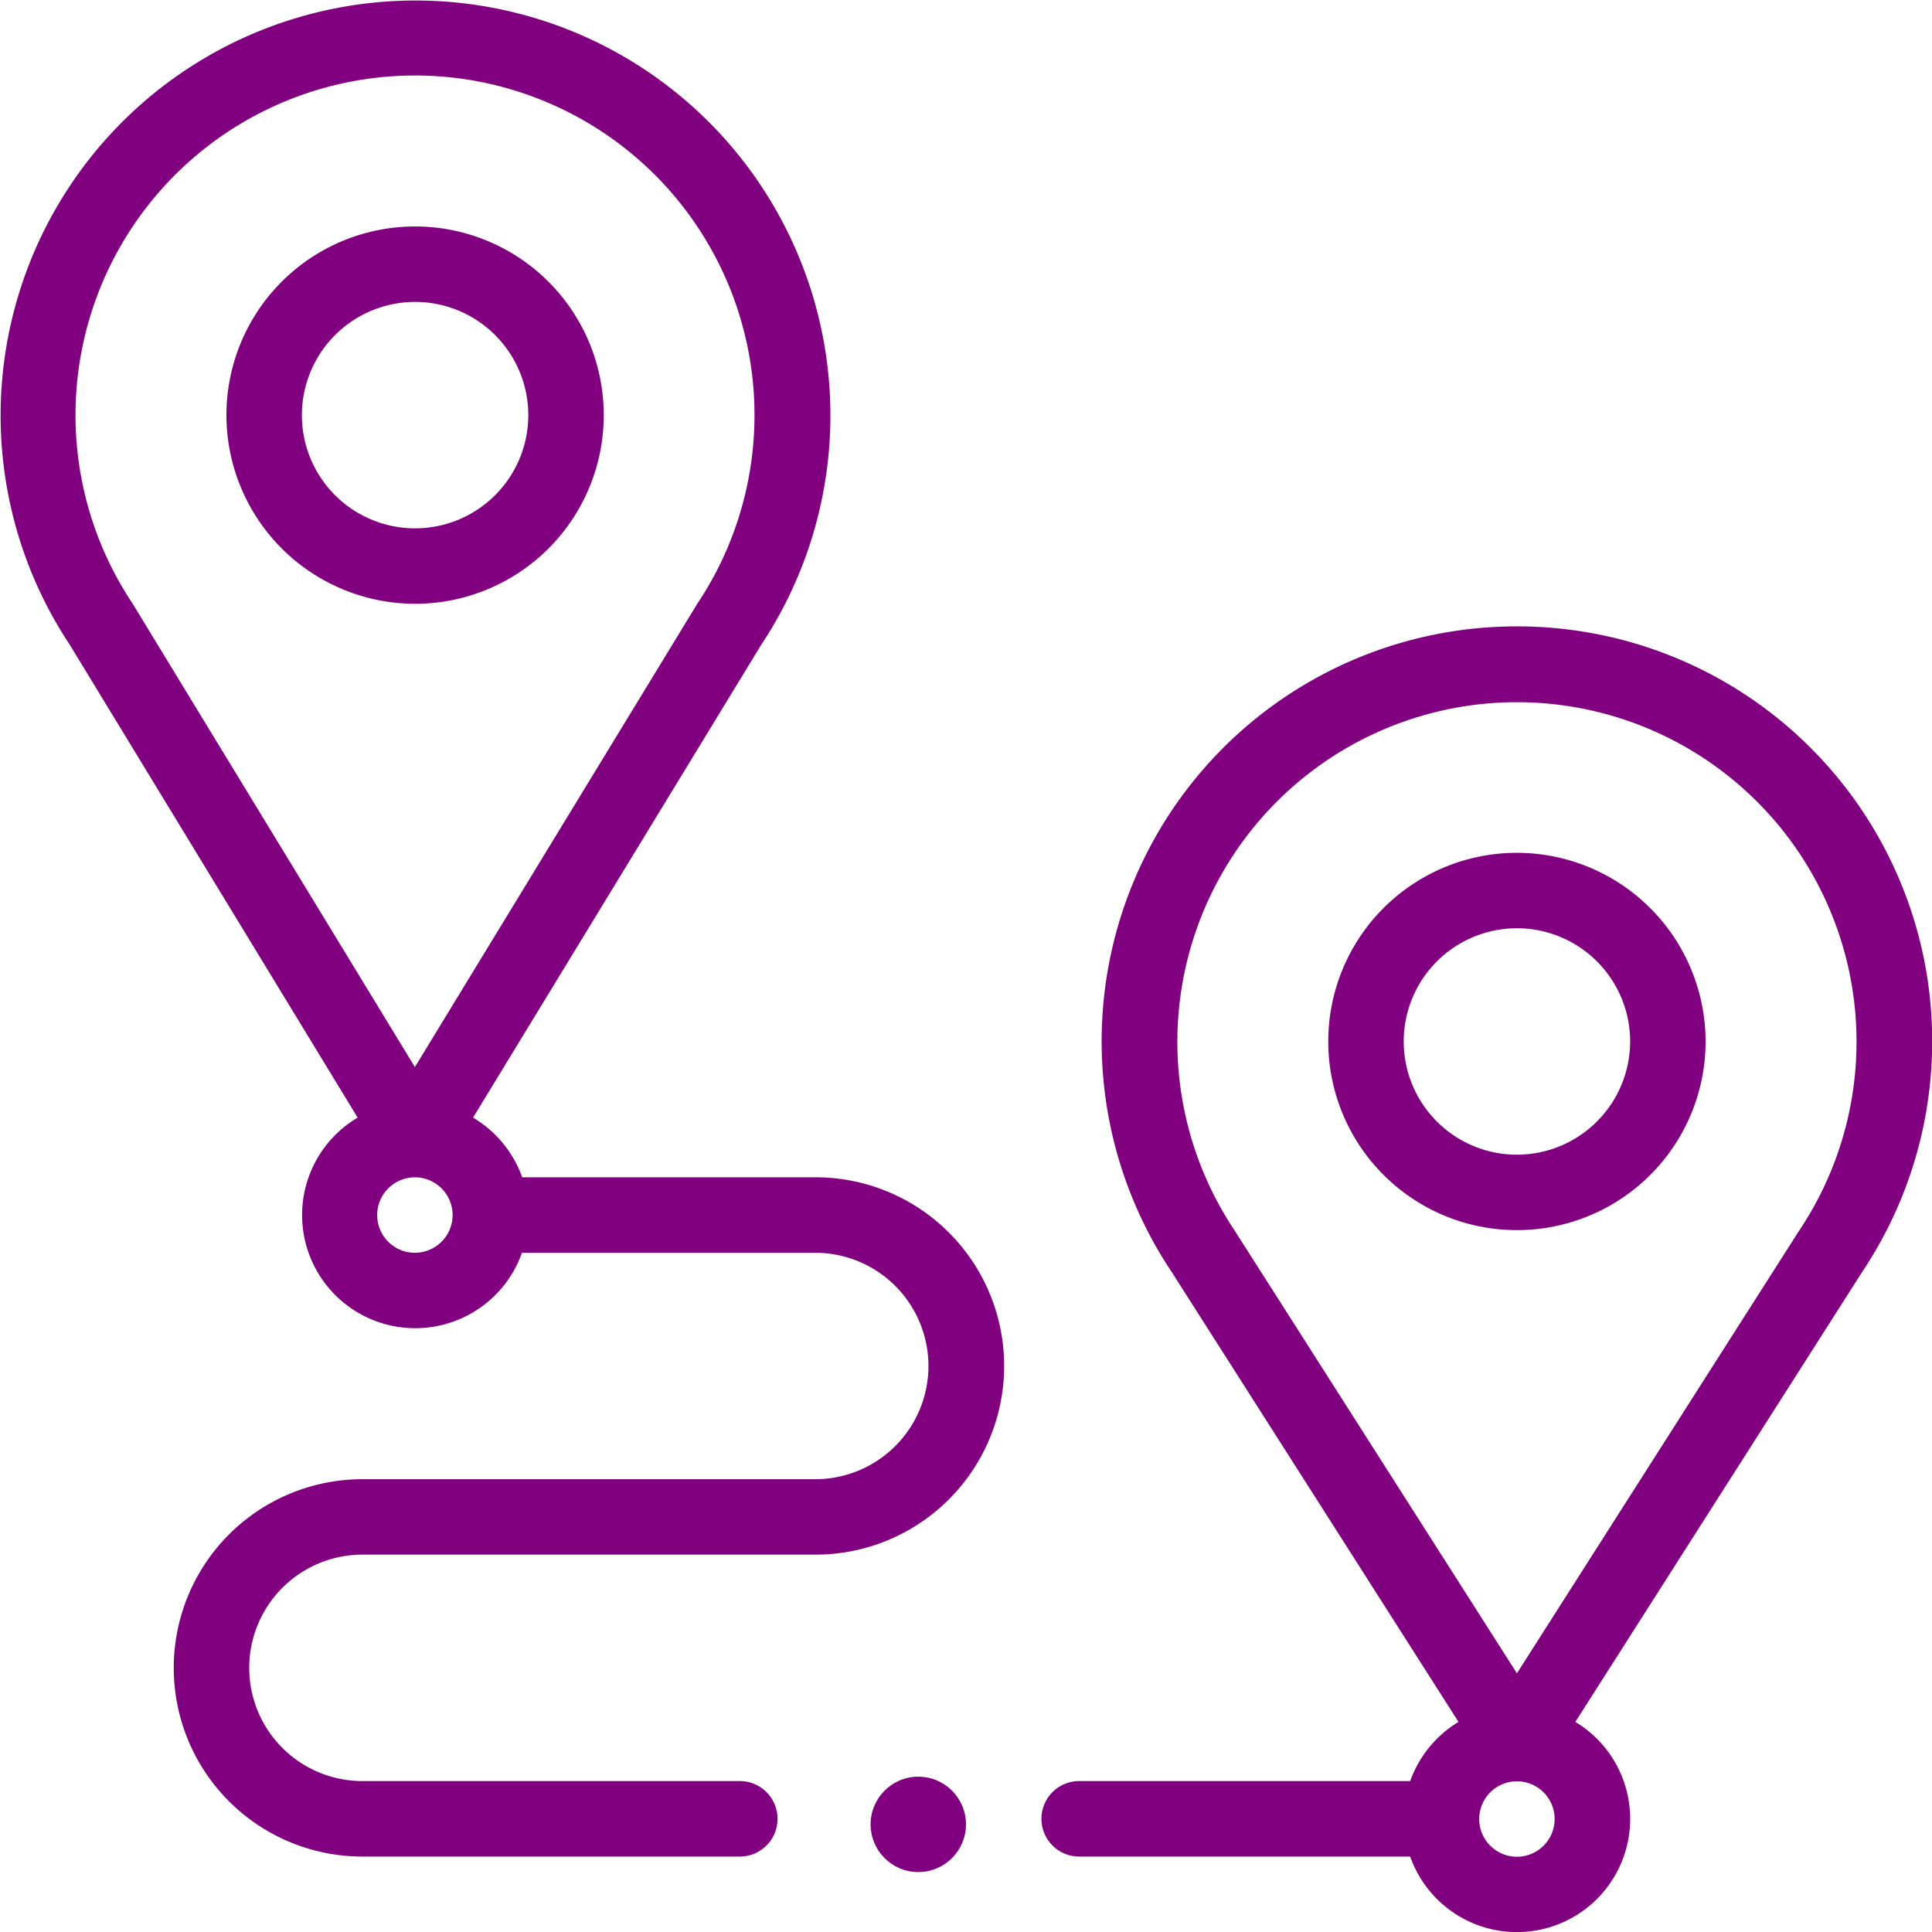
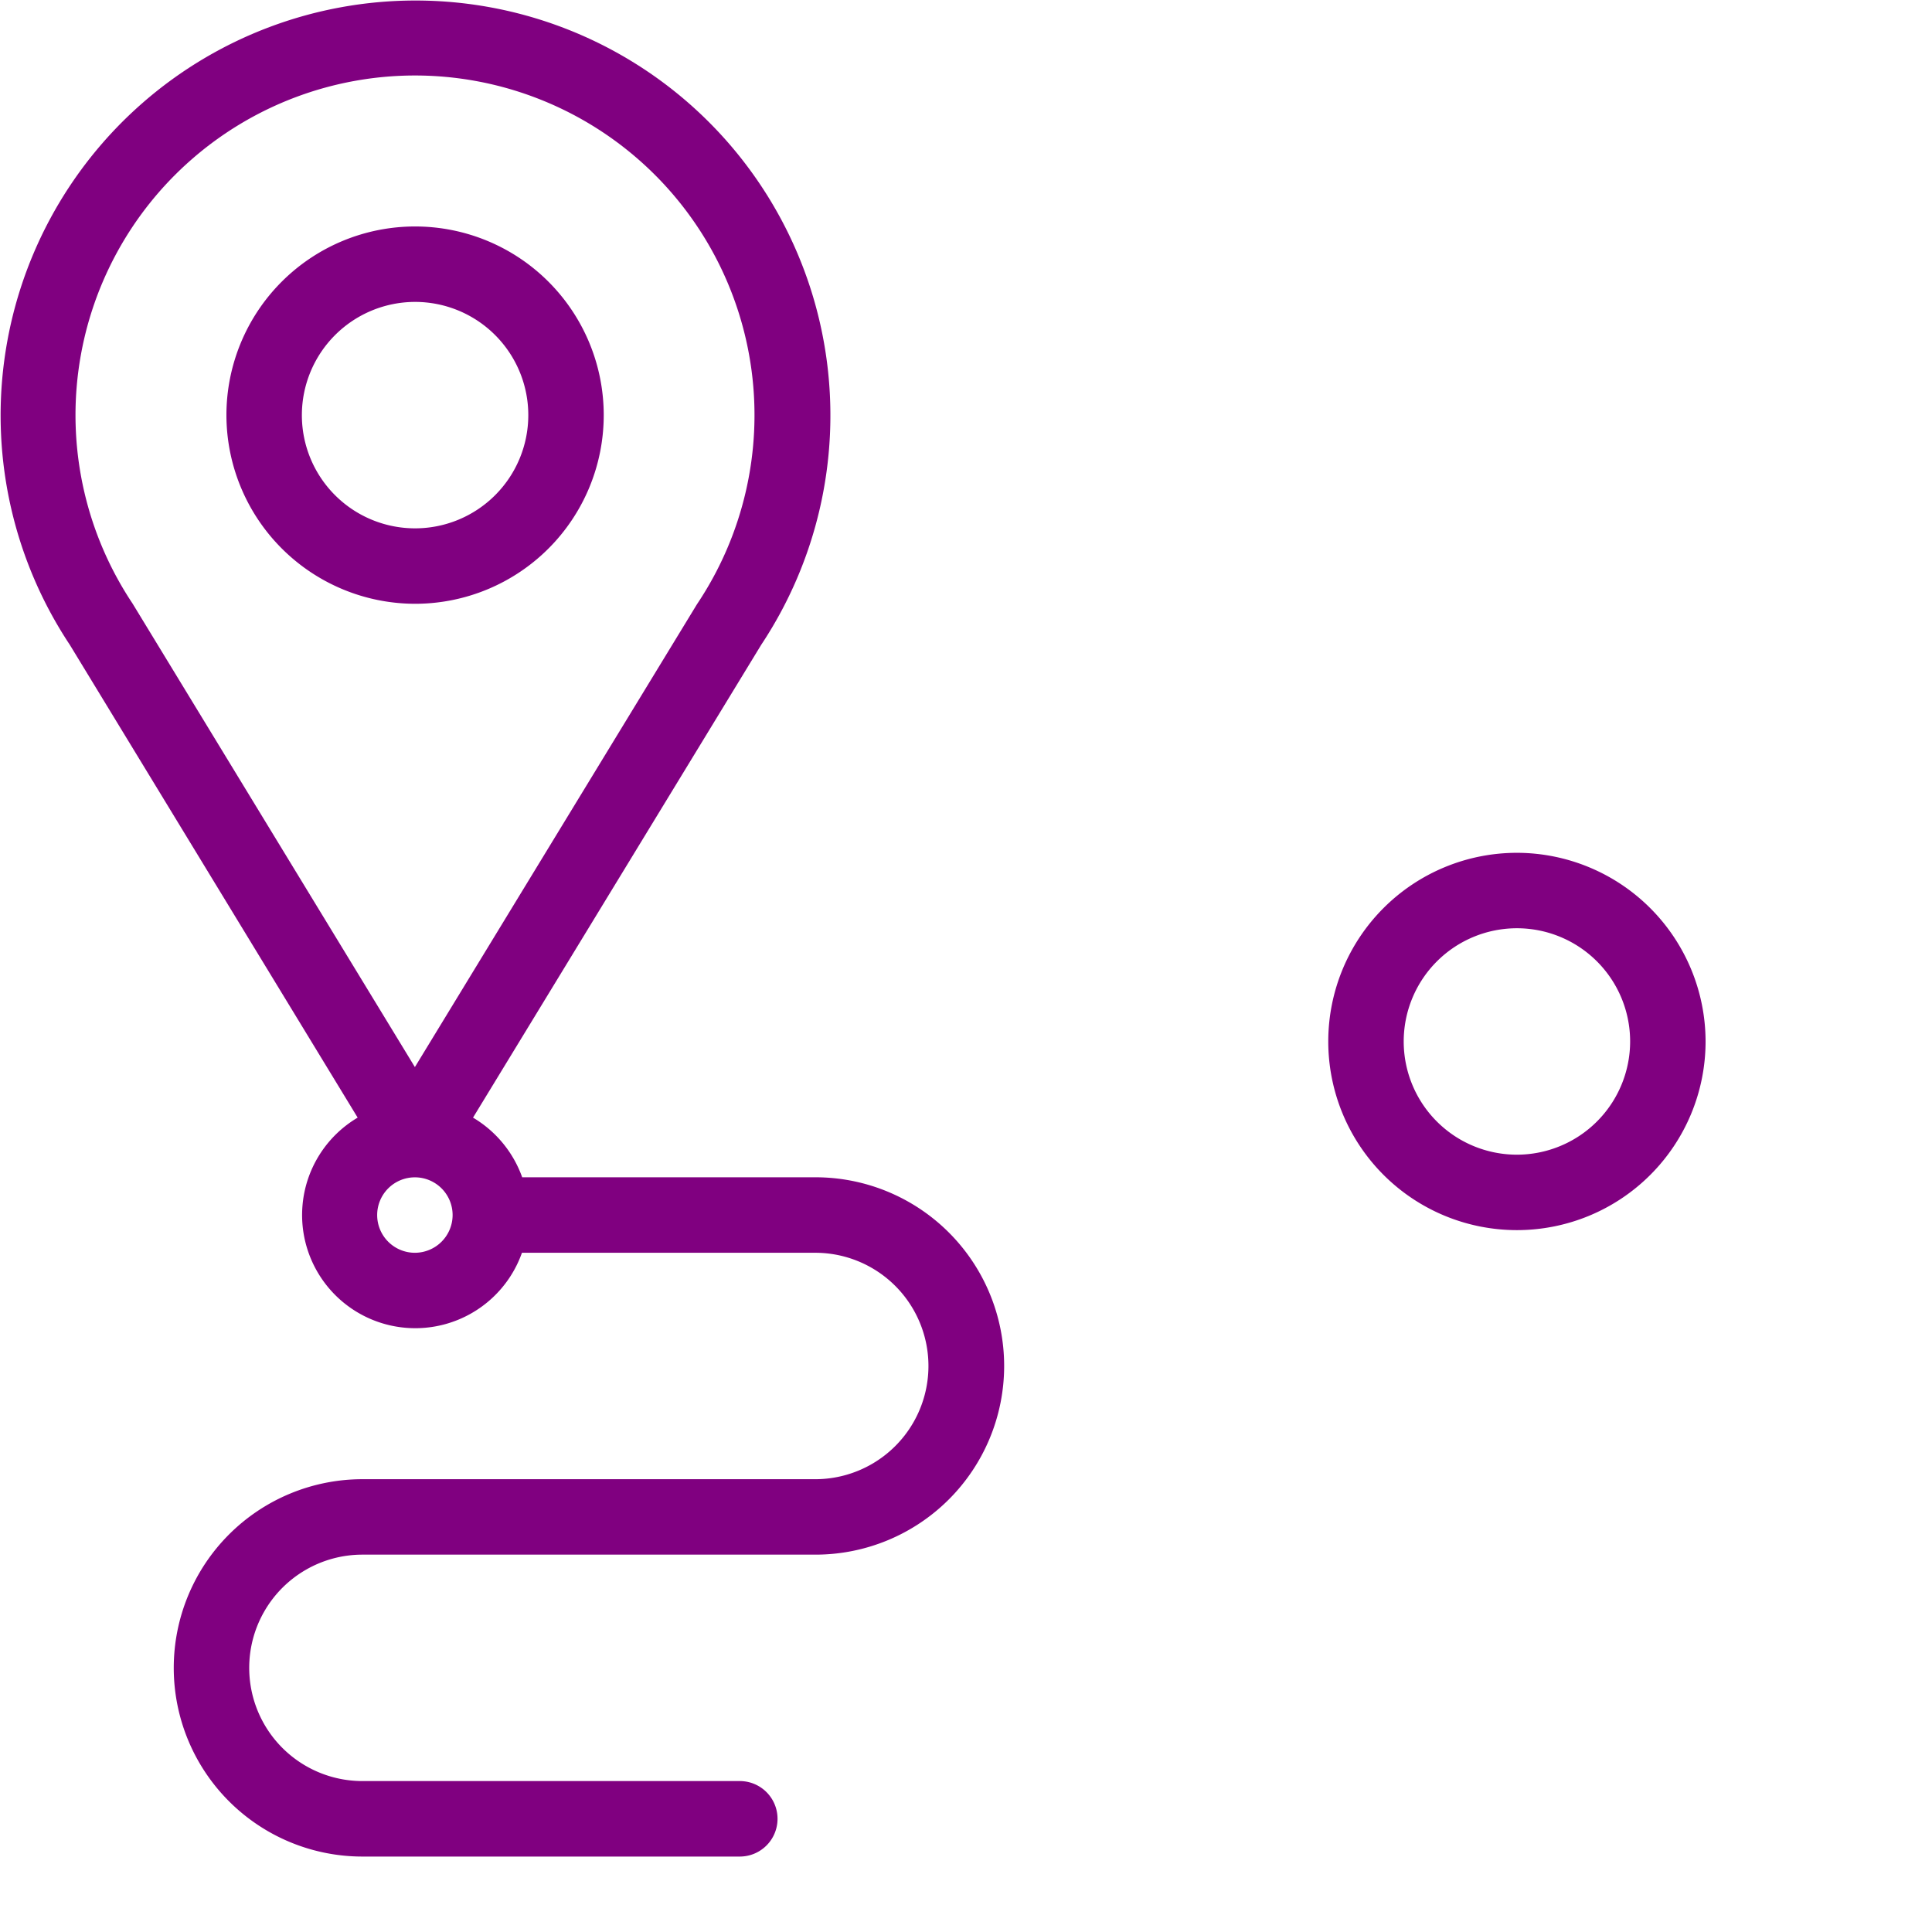
<svg xmlns="http://www.w3.org/2000/svg" width="40.513" height="40.513" viewBox="0 0 40.513 40.513">
  <g id="location_3_" data-name="location (3)" transform="translate(0 0)">
    <path id="Path_5340" data-name="Path 5340" d="M7.5,23.436a2.373,2.373,0,1,0,3.445,2.834h6.15a2.374,2.374,0,0,1,0,4.748H7.6a3.956,3.956,0,1,0,0,7.913h7.913a.791.791,0,0,0,0-1.583H7.6a2.374,2.374,0,1,1,0-4.748h9.5a3.956,3.956,0,1,0,0-7.913h-6.15a2.386,2.386,0,0,0-1.031-1.251l6.044-9.916a8.7,8.7,0,1,0-14.5,0ZM8.7,26.27a.791.791,0,1,1,.791-.791A.792.792,0,0,1,8.7,26.27Zm0-24.687a7.122,7.122,0,0,1,5.925,11.073l-.018.028L8.7,22.376,2.779,12.655A7.122,7.122,0,0,1,8.7,1.583Z" fill="purple" />
    <path id="Path_5341" data-name="Path 5341" d="M63.956,67.913A3.956,3.956,0,1,0,60,63.956,3.961,3.961,0,0,0,63.956,67.913Zm0-6.33a2.374,2.374,0,1,1-2.374,2.374A2.376,2.376,0,0,1,63.956,61.583Z" transform="translate(-55.252 -55.252)" fill="purple" />
-     <path id="Path_5342" data-name="Path 5342" d="M285.97,166a8.7,8.7,0,0,0-7.246,13.527l6.021,9.445a2.386,2.386,0,0,0-1.013,1.241h-6.941a.791.791,0,0,0,0,1.583h6.941a2.374,2.374,0,1,0,3.463-2.824l6.021-9.445A8.7,8.7,0,0,0,285.97,166Zm0,25.8a.791.791,0,1,1,.791-.791A.792.792,0,0,1,285.97,191.8Zm5.925-13.14-5.925,9.294-5.925-9.294a7.121,7.121,0,1,1,11.851,0Z" transform="translate(-254.161 -152.865)" fill="purple" />
    <path id="Path_5343" data-name="Path 5343" d="M355.956,226a3.956,3.956,0,1,0,3.956,3.956A3.961,3.961,0,0,0,355.956,226Zm0,6.33a2.374,2.374,0,1,1,2.374-2.374A2.376,2.376,0,0,1,355.956,232.33Z" transform="translate(-324.147 -208.117)" fill="purple" />
-     <circle id="Ellipse_241" data-name="Ellipse 241" cx="1" cy="1" r="1" transform="translate(18.256 37.256)" fill="purple" />
  </g>
</svg>